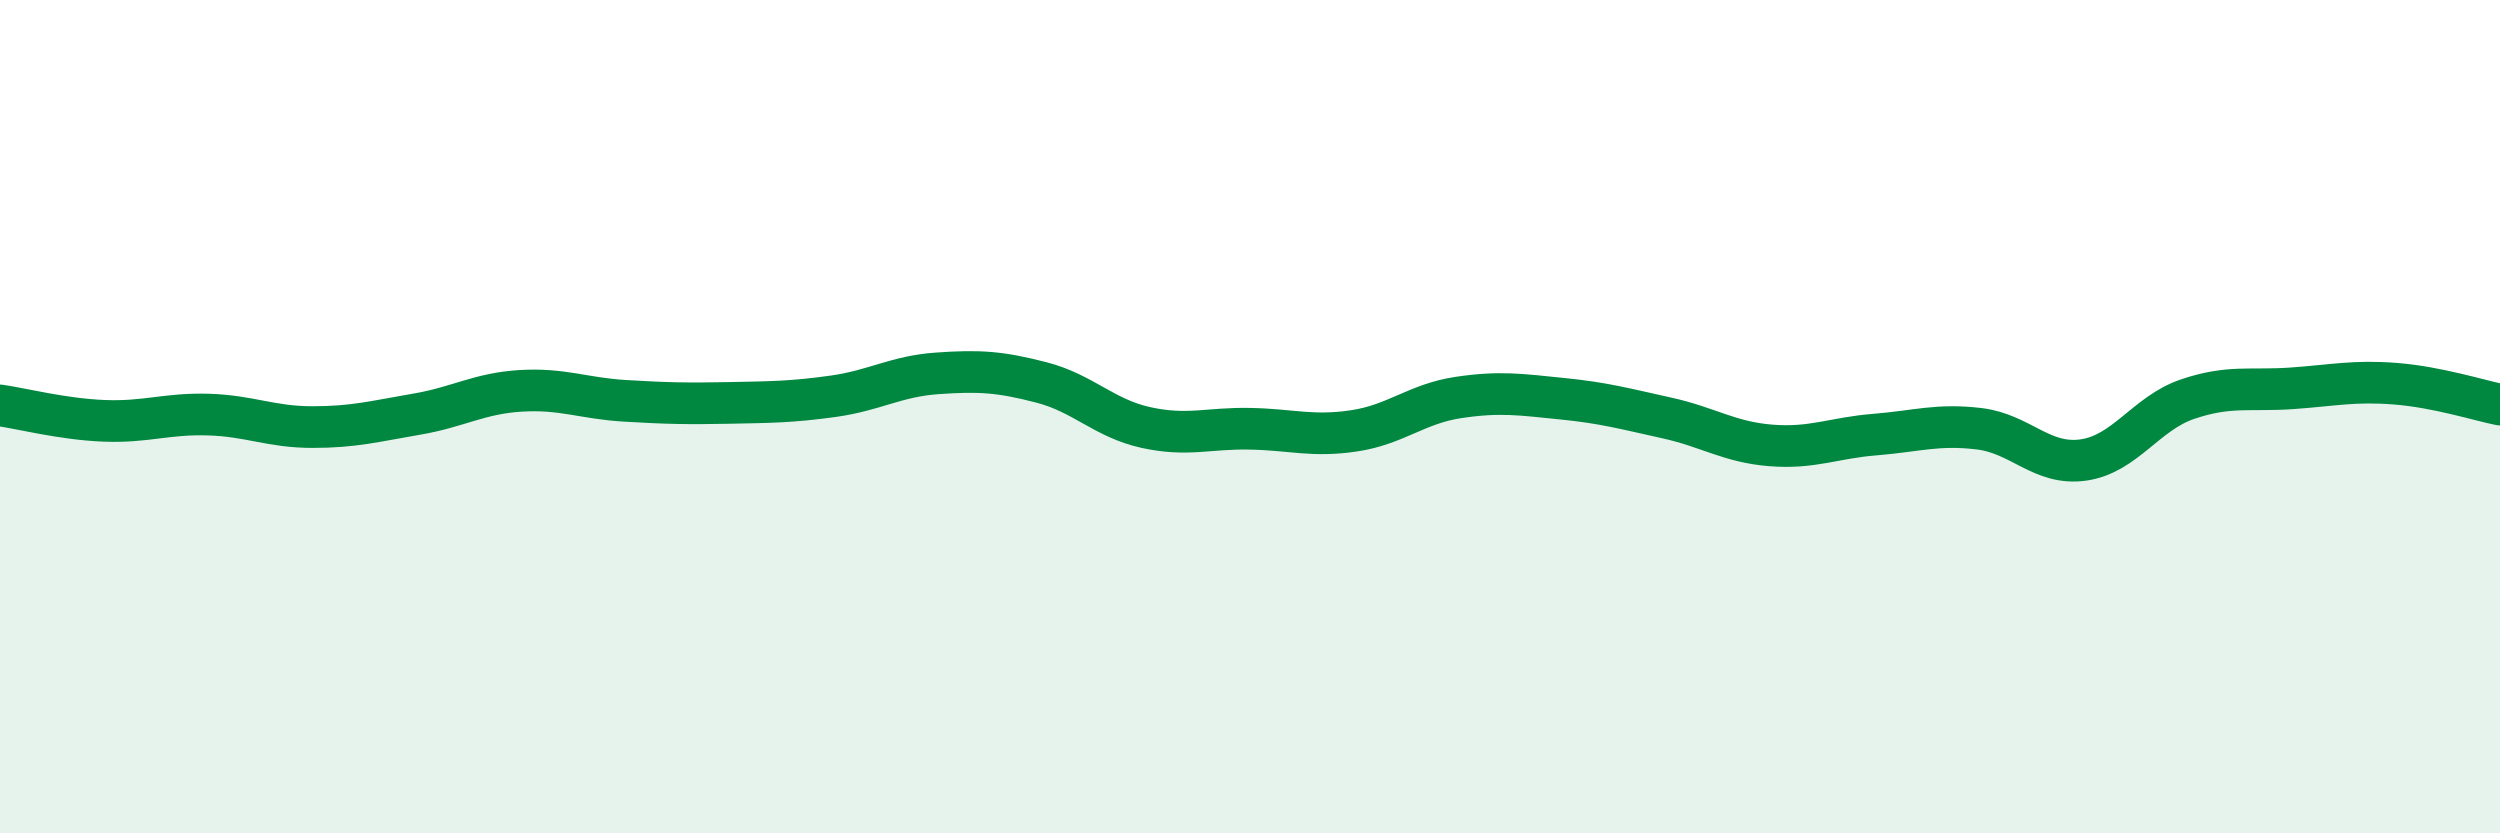
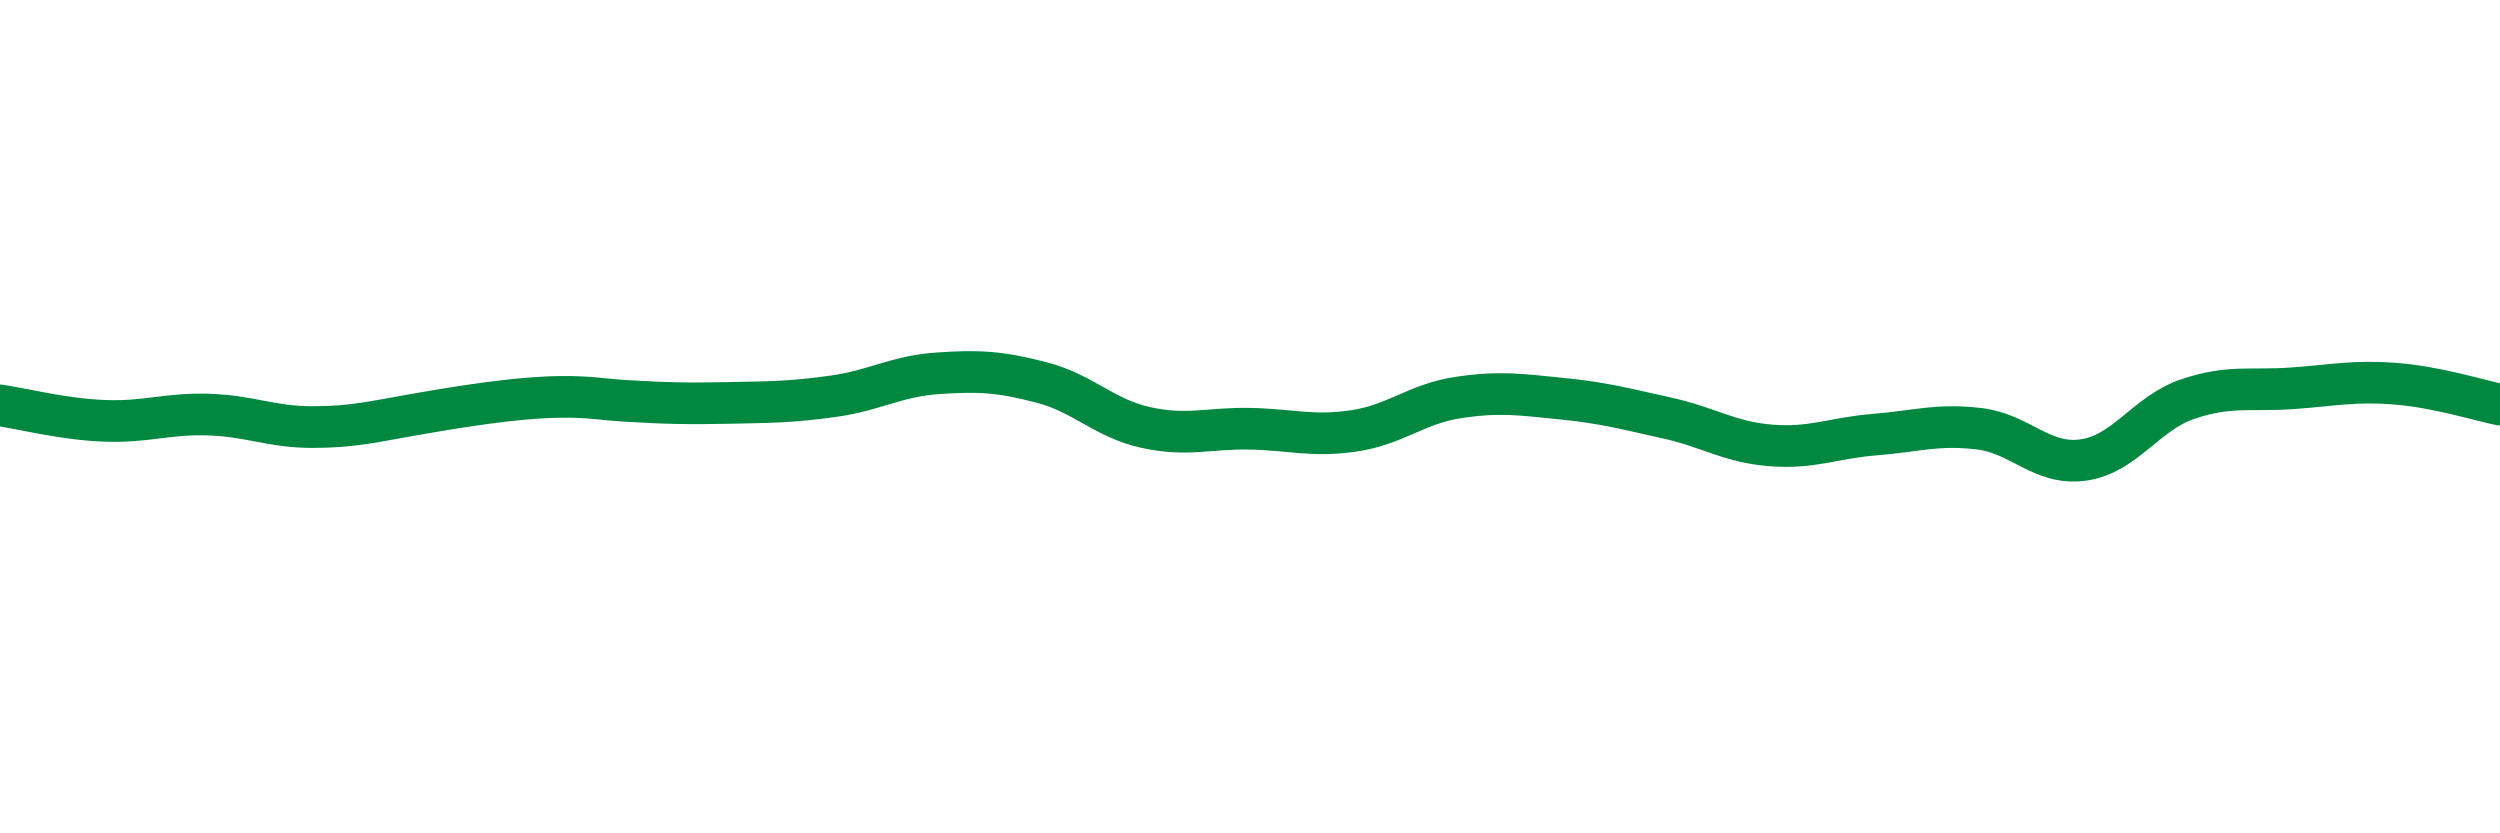
<svg xmlns="http://www.w3.org/2000/svg" width="60" height="20" viewBox="0 0 60 20">
-   <path d="M 0,9.73 C 0.5,9.8 1.5,10.06 2.5,10.1 C 3.5,10.14 4,9.92 5,9.95 C 6,9.98 6.5,10.25 7.5,10.25 C 8.5,10.25 9,10.11 10,9.94 C 11,9.77 11.5,9.44 12.5,9.38 C 13.5,9.32 14,9.56 15,9.62 C 16,9.68 16.5,9.69 17.5,9.67 C 18.5,9.65 19,9.65 20,9.51 C 21,9.37 21.5,9.03 22.5,8.96 C 23.5,8.89 24,8.92 25,9.18 C 26,9.44 26.5,10.04 27.5,10.26 C 28.5,10.48 29,10.27 30,10.29 C 31,10.31 31.5,10.49 32.5,10.34 C 33.5,10.19 34,9.69 35,9.54 C 36,9.39 36.5,9.47 37.5,9.57 C 38.5,9.67 39,9.81 40,10.03 C 41,10.25 41.5,10.61 42.5,10.69 C 43.5,10.77 44,10.51 45,10.43 C 46,10.35 46.5,10.17 47.5,10.29 C 48.5,10.41 49,11.18 50,11.04 C 51,10.9 51.5,9.92 52.5,9.58 C 53.5,9.24 54,9.39 55,9.32 C 56,9.25 56.5,9.13 57.5,9.21 C 58.5,9.29 59.5,9.61 60,9.71L60 20L0 20Z" fill="#008740" opacity="0.1" stroke-linecap="round" stroke-linejoin="round" />
-   <path d="M 0,9.73 C 0.5,9.8 1.5,10.06 2.5,10.1 C 3.5,10.14 4,9.92 5,9.95 C 6,9.98 6.5,10.25 7.5,10.25 C 8.5,10.25 9,10.11 10,9.94 C 11,9.77 11.5,9.44 12.5,9.38 C 13.5,9.32 14,9.56 15,9.62 C 16,9.68 16.5,9.69 17.5,9.67 C 18.5,9.65 19,9.65 20,9.51 C 21,9.37 21.5,9.03 22.5,8.96 C 23.5,8.89 24,8.92 25,9.18 C 26,9.44 26.5,10.04 27.5,10.26 C 28.5,10.48 29,10.27 30,10.29 C 31,10.31 31.5,10.49 32.5,10.34 C 33.5,10.19 34,9.69 35,9.54 C 36,9.39 36.5,9.47 37.5,9.57 C 38.5,9.67 39,9.81 40,10.03 C 41,10.25 41.5,10.61 42.5,10.69 C 43.5,10.77 44,10.51 45,10.43 C 46,10.35 46.5,10.17 47.5,10.29 C 48.5,10.41 49,11.18 50,11.04 C 51,10.9 51.5,9.92 52.5,9.58 C 53.5,9.24 54,9.39 55,9.32 C 56,9.25 56.5,9.13 57.5,9.21 C 58.5,9.29 59.5,9.61 60,9.71" stroke="#008740" stroke-width="1" fill="none" stroke-linecap="round" stroke-linejoin="round" />
+   <path d="M 0,9.73 C 0.5,9.8 1.5,10.06 2.5,10.1 C 3.5,10.14 4,9.92 5,9.95 C 6,9.98 6.5,10.25 7.5,10.25 C 8.5,10.25 9,10.11 10,9.94 C 13.5,9.32 14,9.56 15,9.62 C 16,9.68 16.5,9.69 17.5,9.67 C 18.5,9.65 19,9.65 20,9.51 C 21,9.37 21.5,9.03 22.5,8.96 C 23.5,8.89 24,8.92 25,9.18 C 26,9.44 26.5,10.04 27.5,10.26 C 28.5,10.48 29,10.27 30,10.29 C 31,10.31 31.5,10.49 32.5,10.34 C 33.5,10.19 34,9.69 35,9.54 C 36,9.39 36.5,9.47 37.5,9.57 C 38.5,9.67 39,9.81 40,10.03 C 41,10.25 41.5,10.61 42.5,10.69 C 43.5,10.77 44,10.51 45,10.43 C 46,10.35 46.5,10.17 47.5,10.29 C 48.5,10.41 49,11.18 50,11.04 C 51,10.9 51.5,9.92 52.5,9.58 C 53.5,9.24 54,9.39 55,9.32 C 56,9.25 56.5,9.13 57.5,9.21 C 58.5,9.29 59.5,9.61 60,9.71" stroke="#008740" stroke-width="1" fill="none" stroke-linecap="round" stroke-linejoin="round" />
</svg>